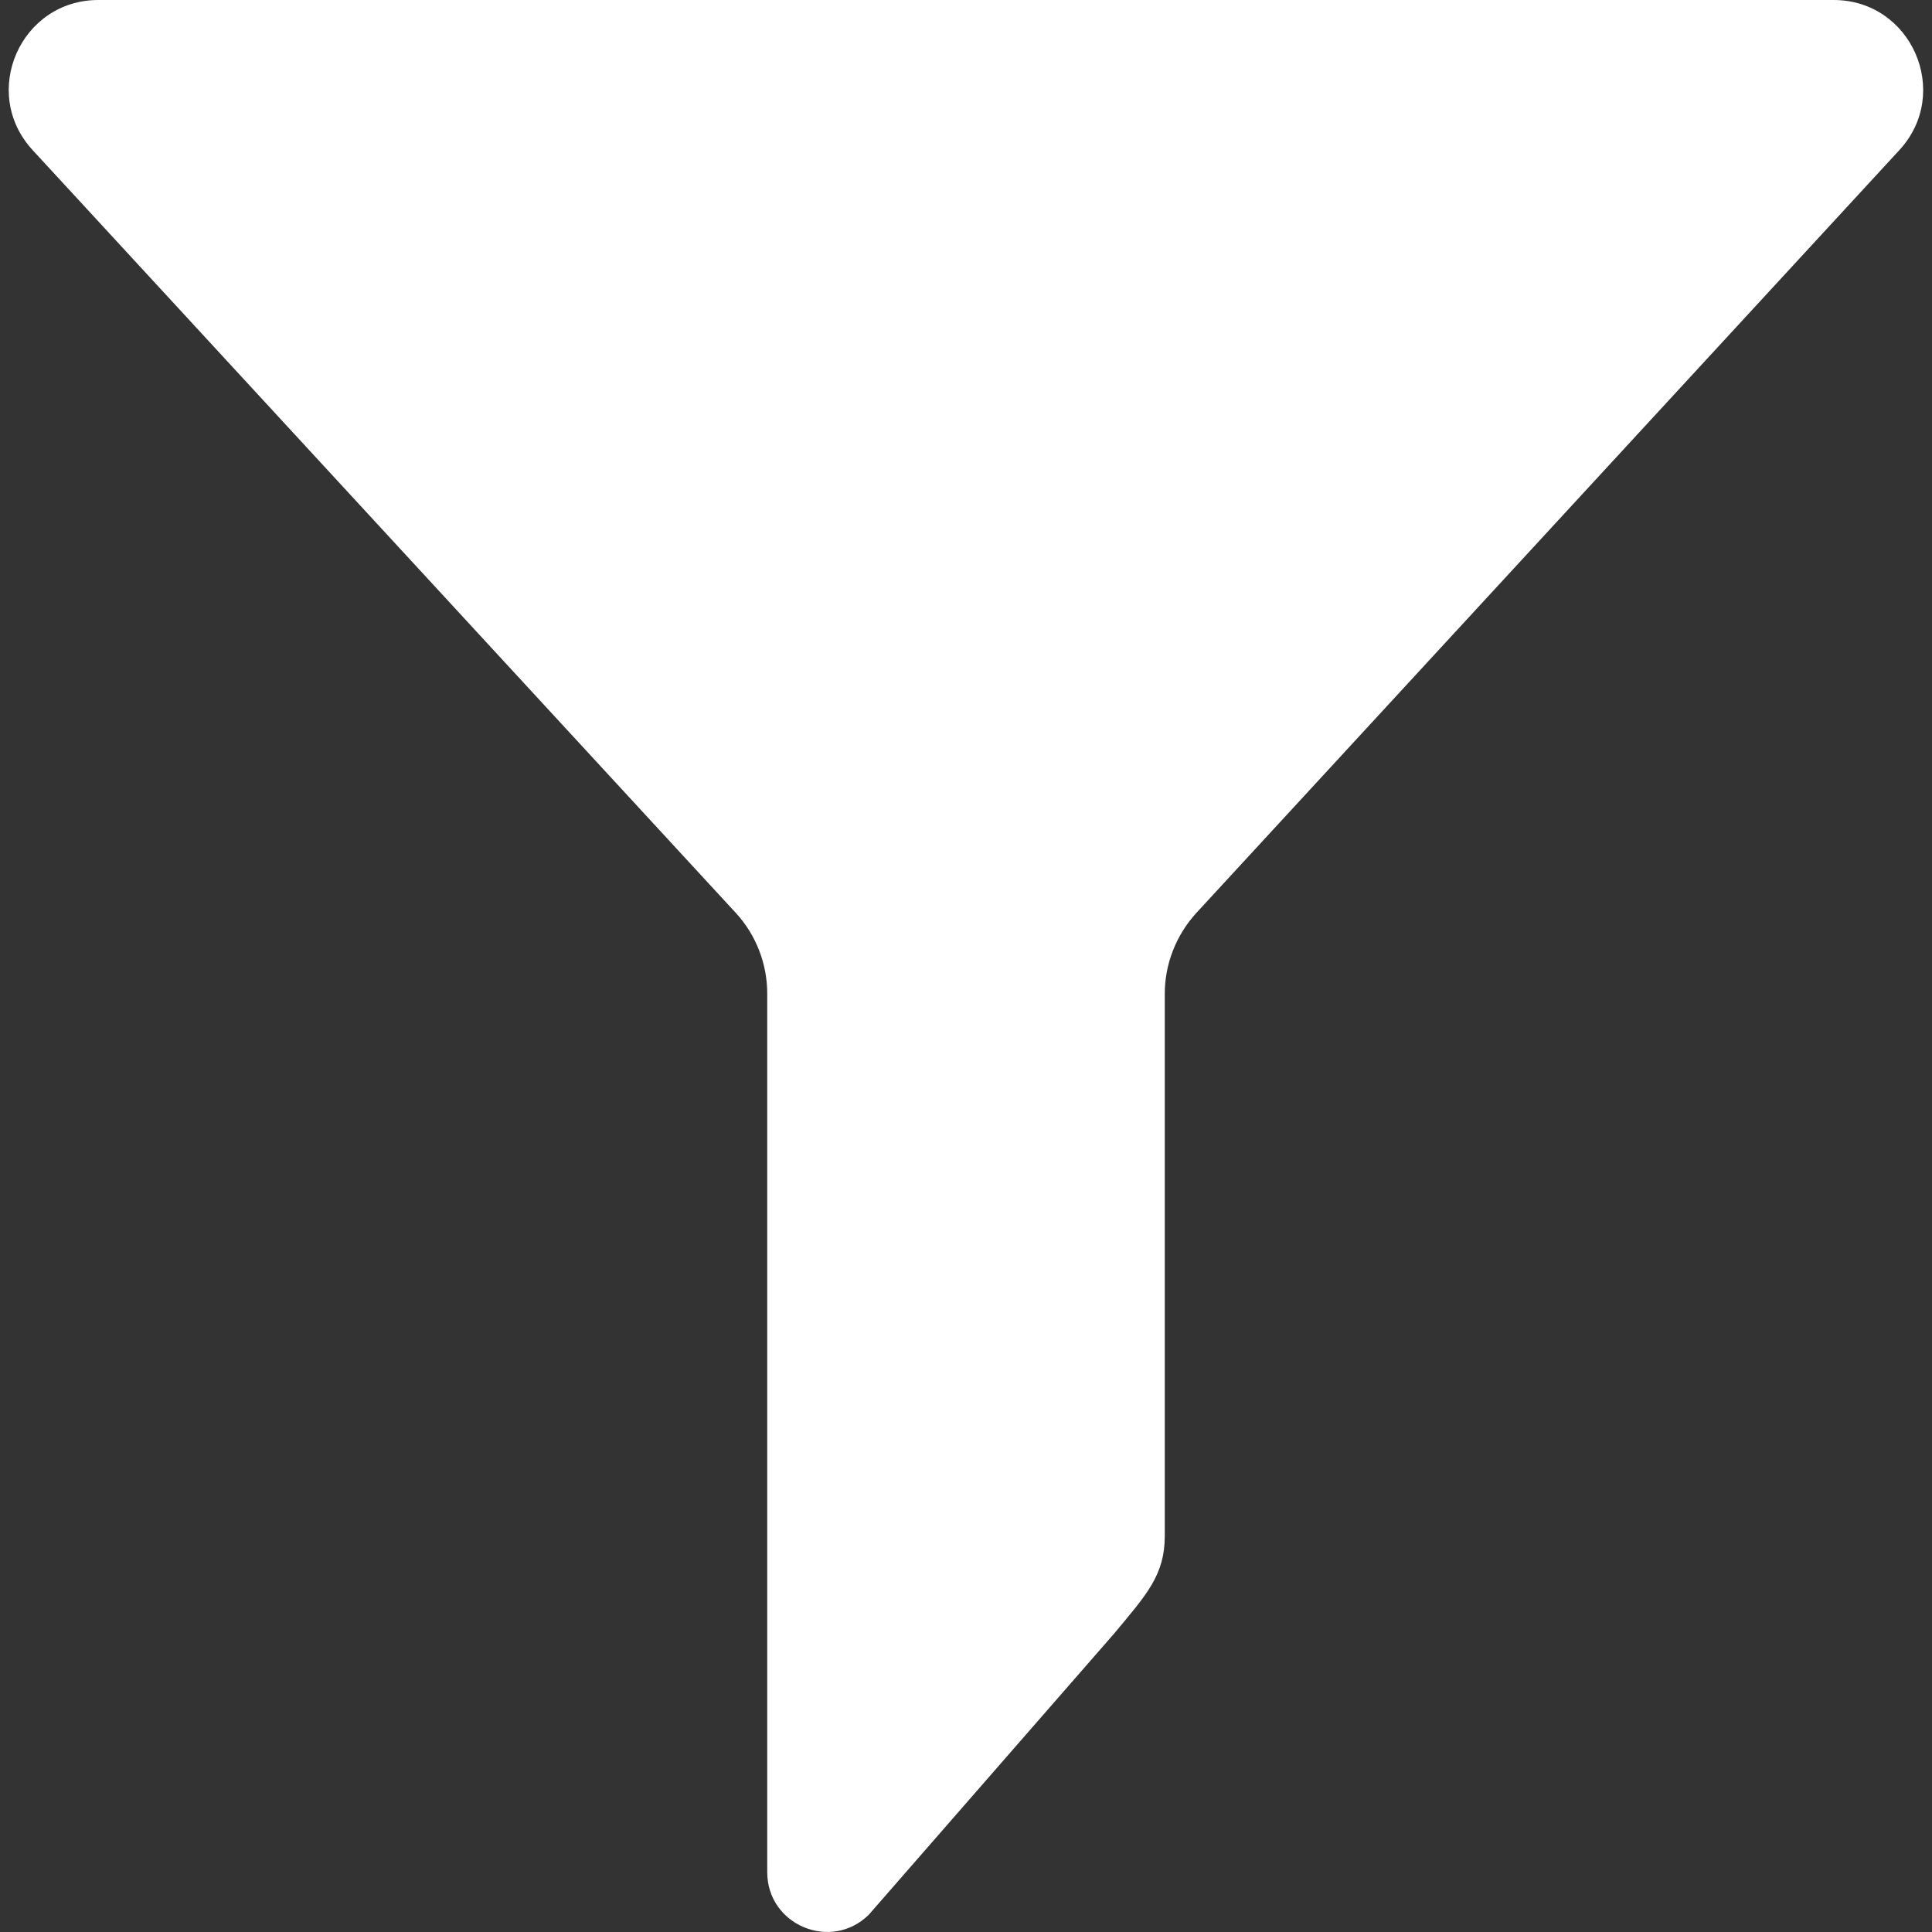
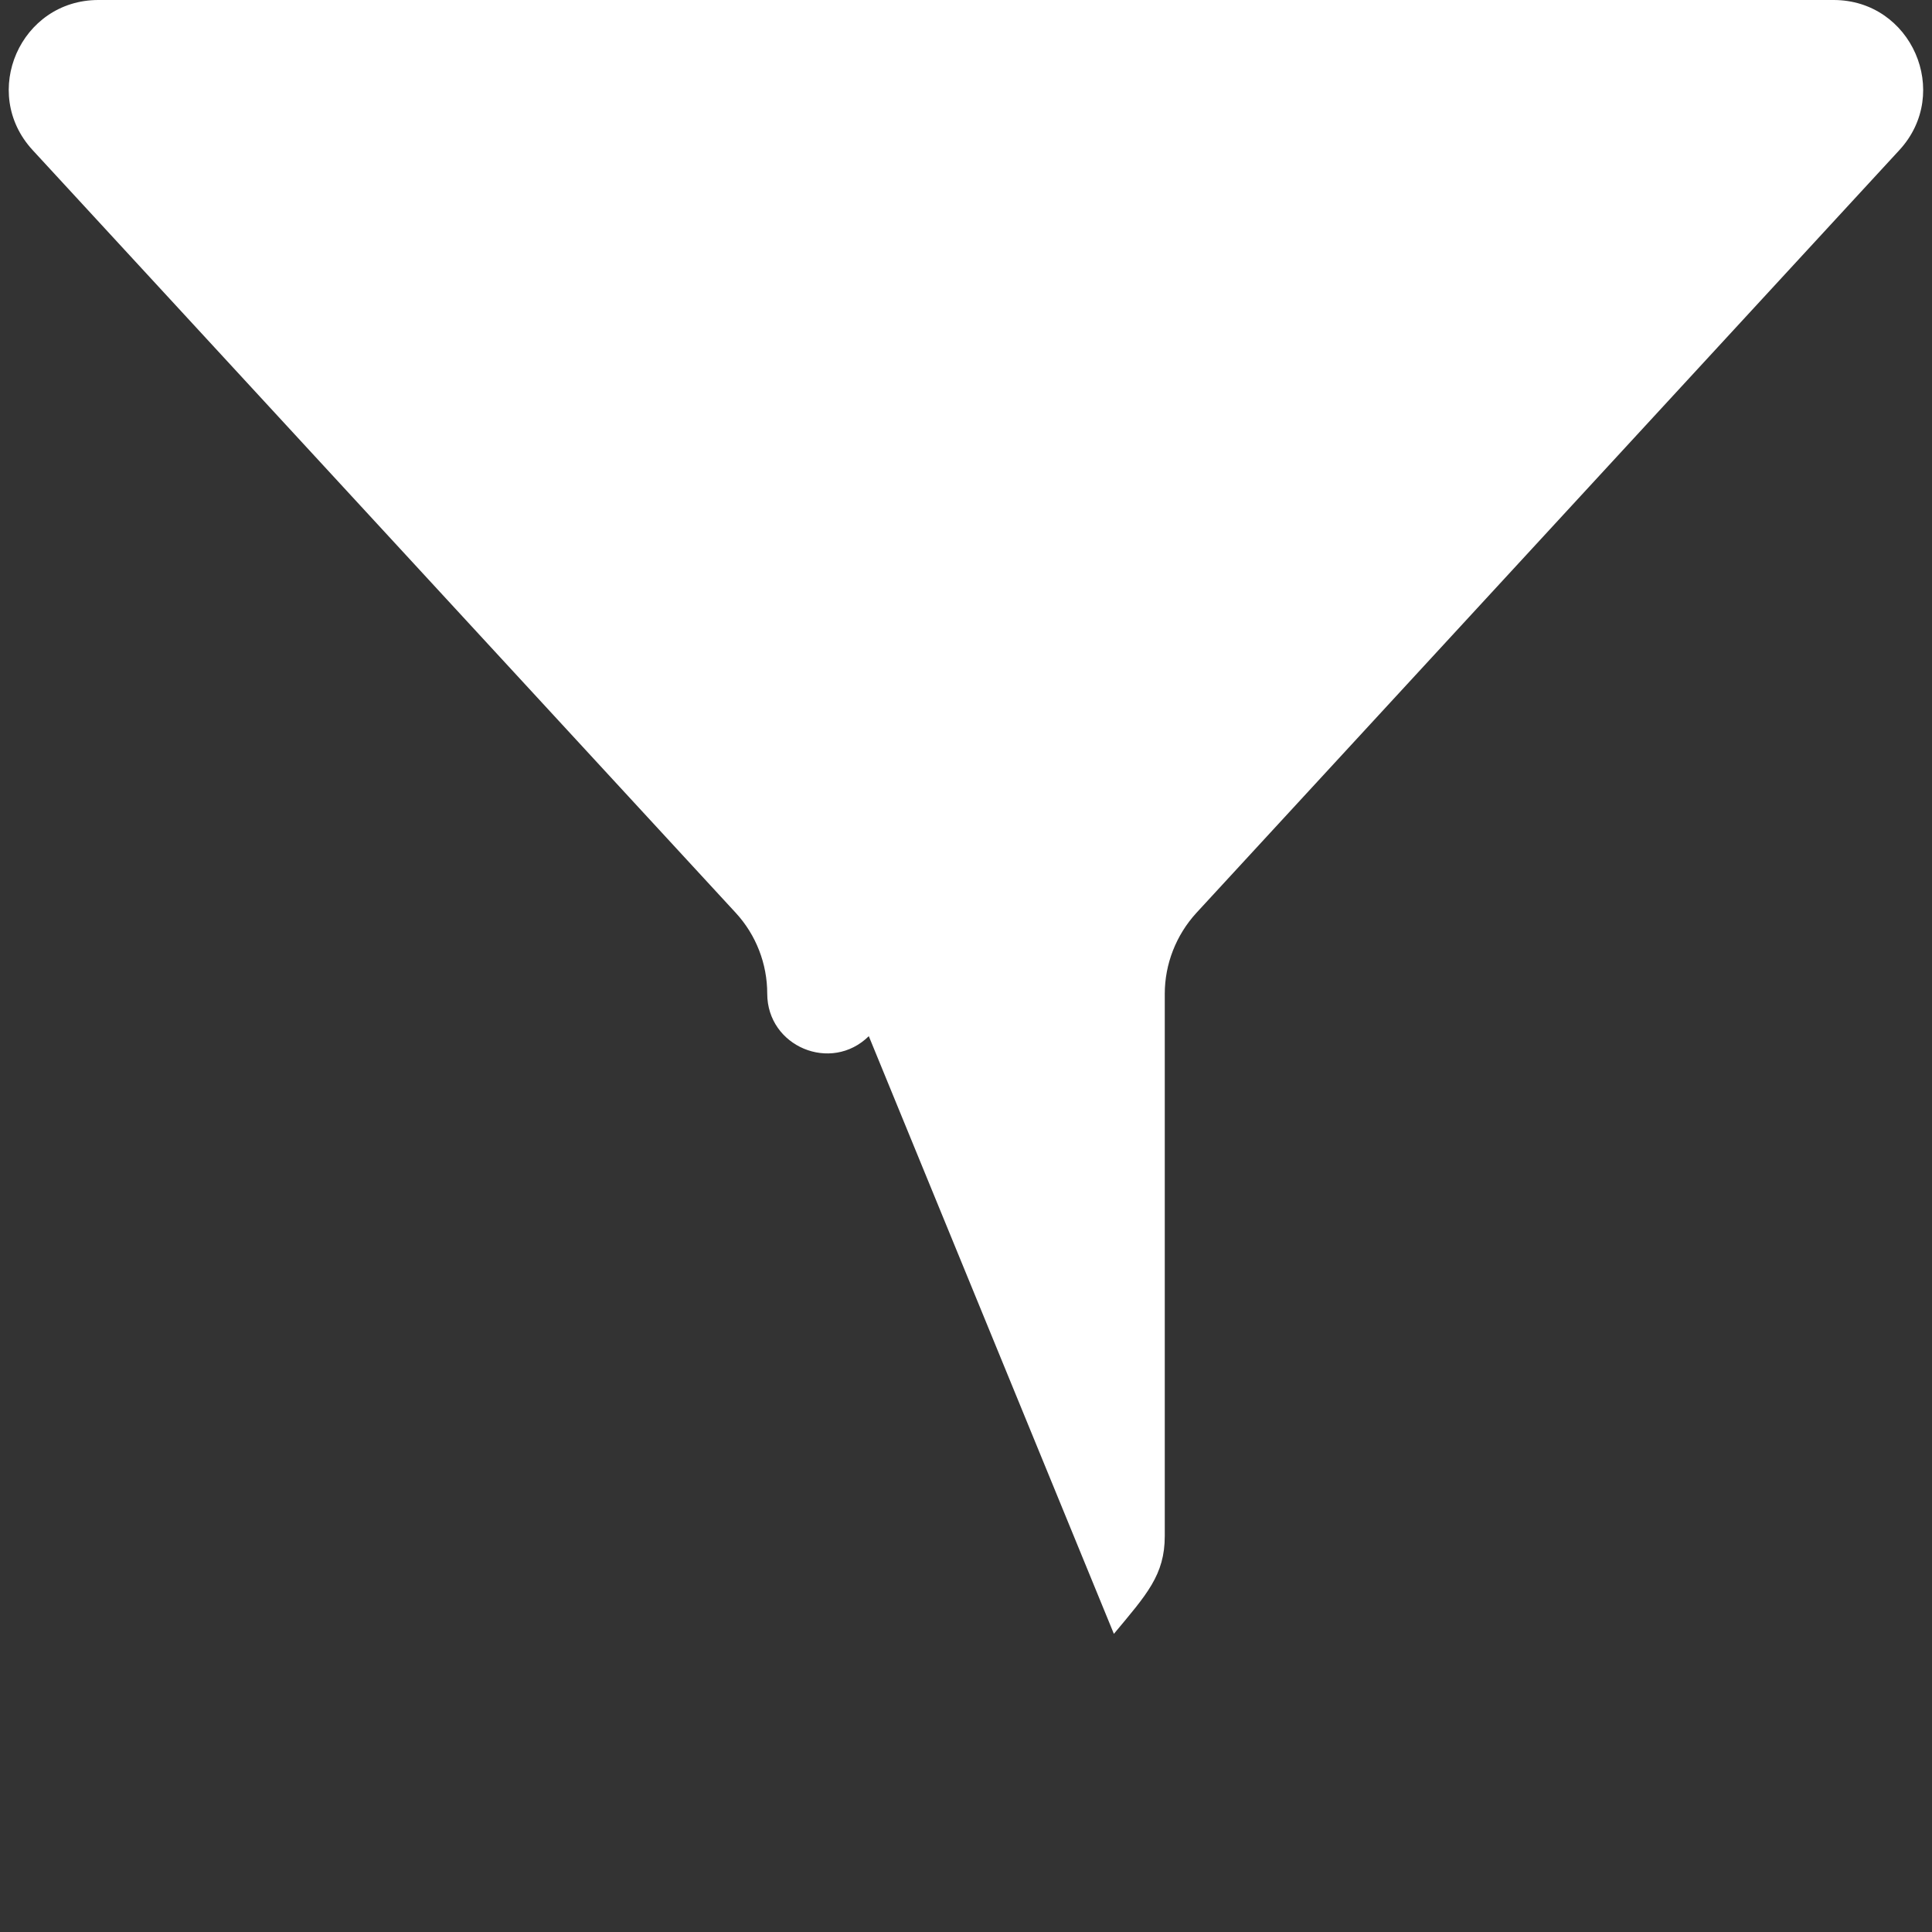
<svg xmlns="http://www.w3.org/2000/svg" version="1.1" id="Capa_1" x="0px" y="0px" viewBox="0 0 972 972" style="enable-background:new 0 0 972 972;" xml:space="preserve">
  <rect x="0" y="0" width="972" height="972" fill="#333333" stroke="none" />
  <style type="text/css">
	.st0{fill:#FFFFFF;}
</style>
  <g>
-     <path class="st0" d="M370.2,459.3c10.2,11.1,15.8,25.6,15.8,40.6v442c0,26.6,32.1,40.1,51.1,21.4L560.4,822   c16.5-19.8,25.6-29.6,25.6-49.2V500c0-15,5.7-29.5,15.8-40.6L955.6,75.5C982.1,46.7,961.7,0,922.5,0h-873   C10.3,0-10.2,46.6,16.4,75.5L370.2,459.3z" />
+     <path class="st0" d="M370.2,459.3c10.2,11.1,15.8,25.6,15.8,40.6c0,26.6,32.1,40.1,51.1,21.4L560.4,822   c16.5-19.8,25.6-29.6,25.6-49.2V500c0-15,5.7-29.5,15.8-40.6L955.6,75.5C982.1,46.7,961.7,0,922.5,0h-873   C10.3,0-10.2,46.6,16.4,75.5L370.2,459.3z" />
  </g>
</svg>